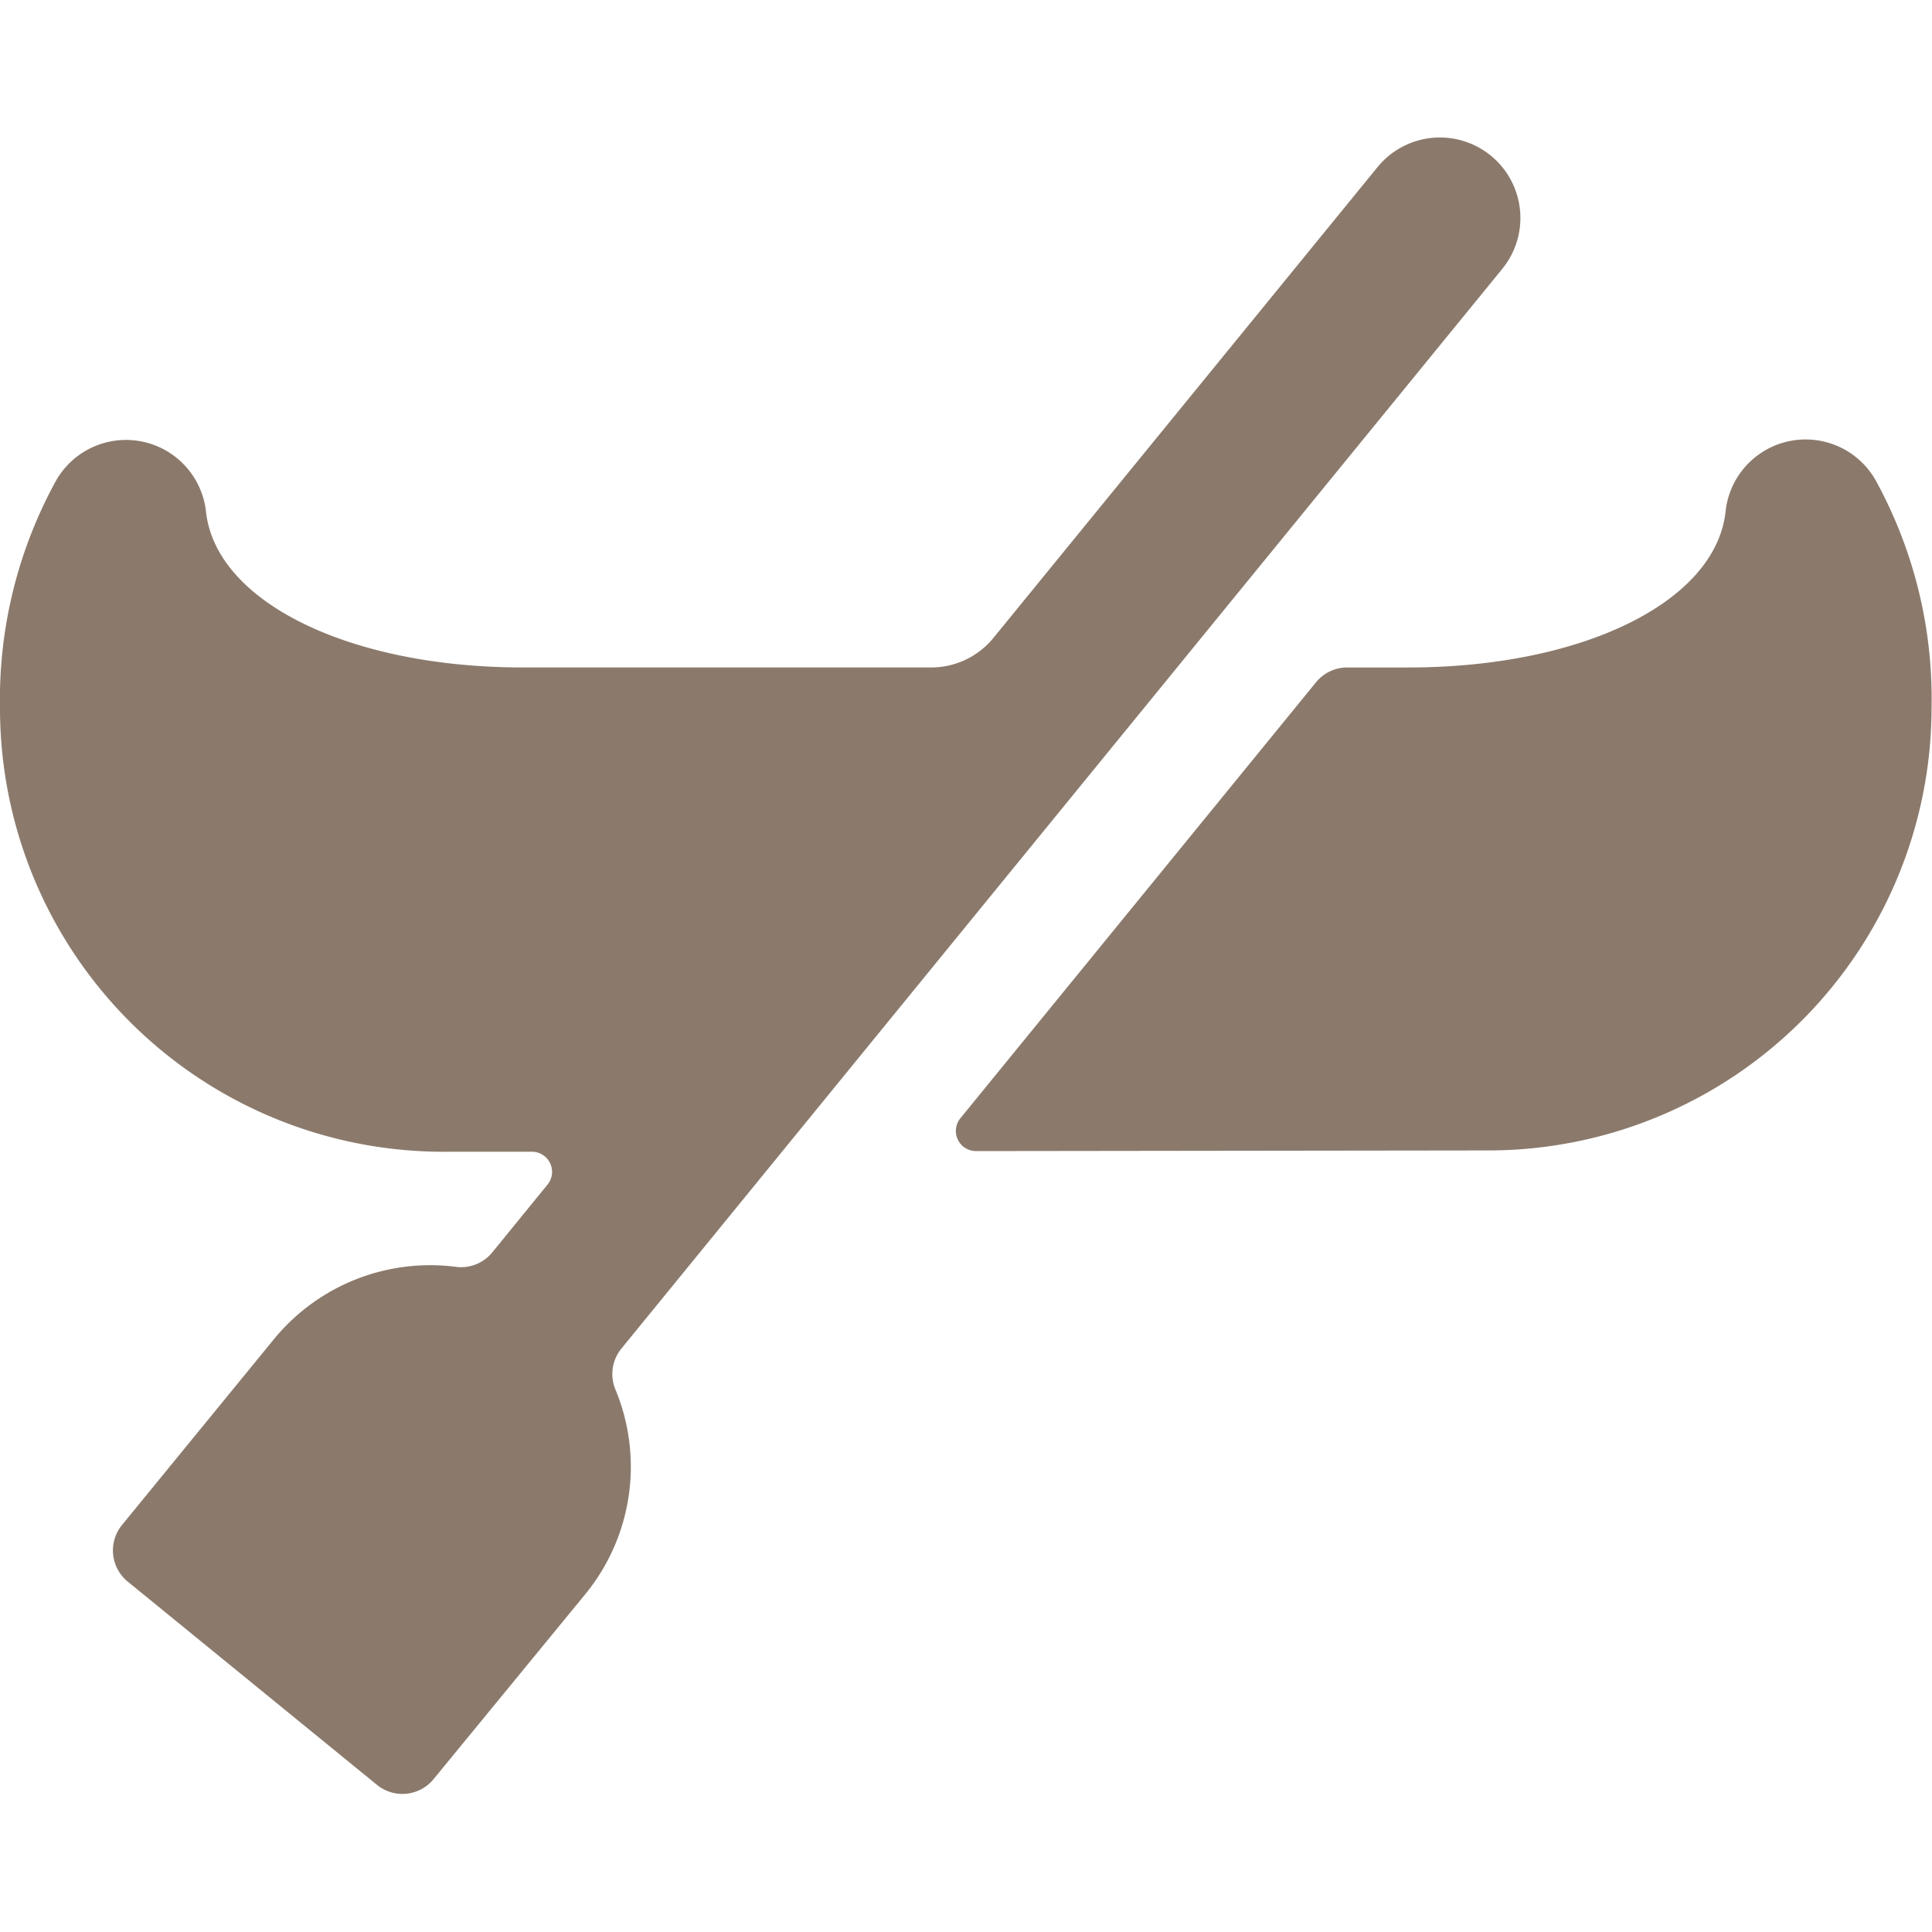
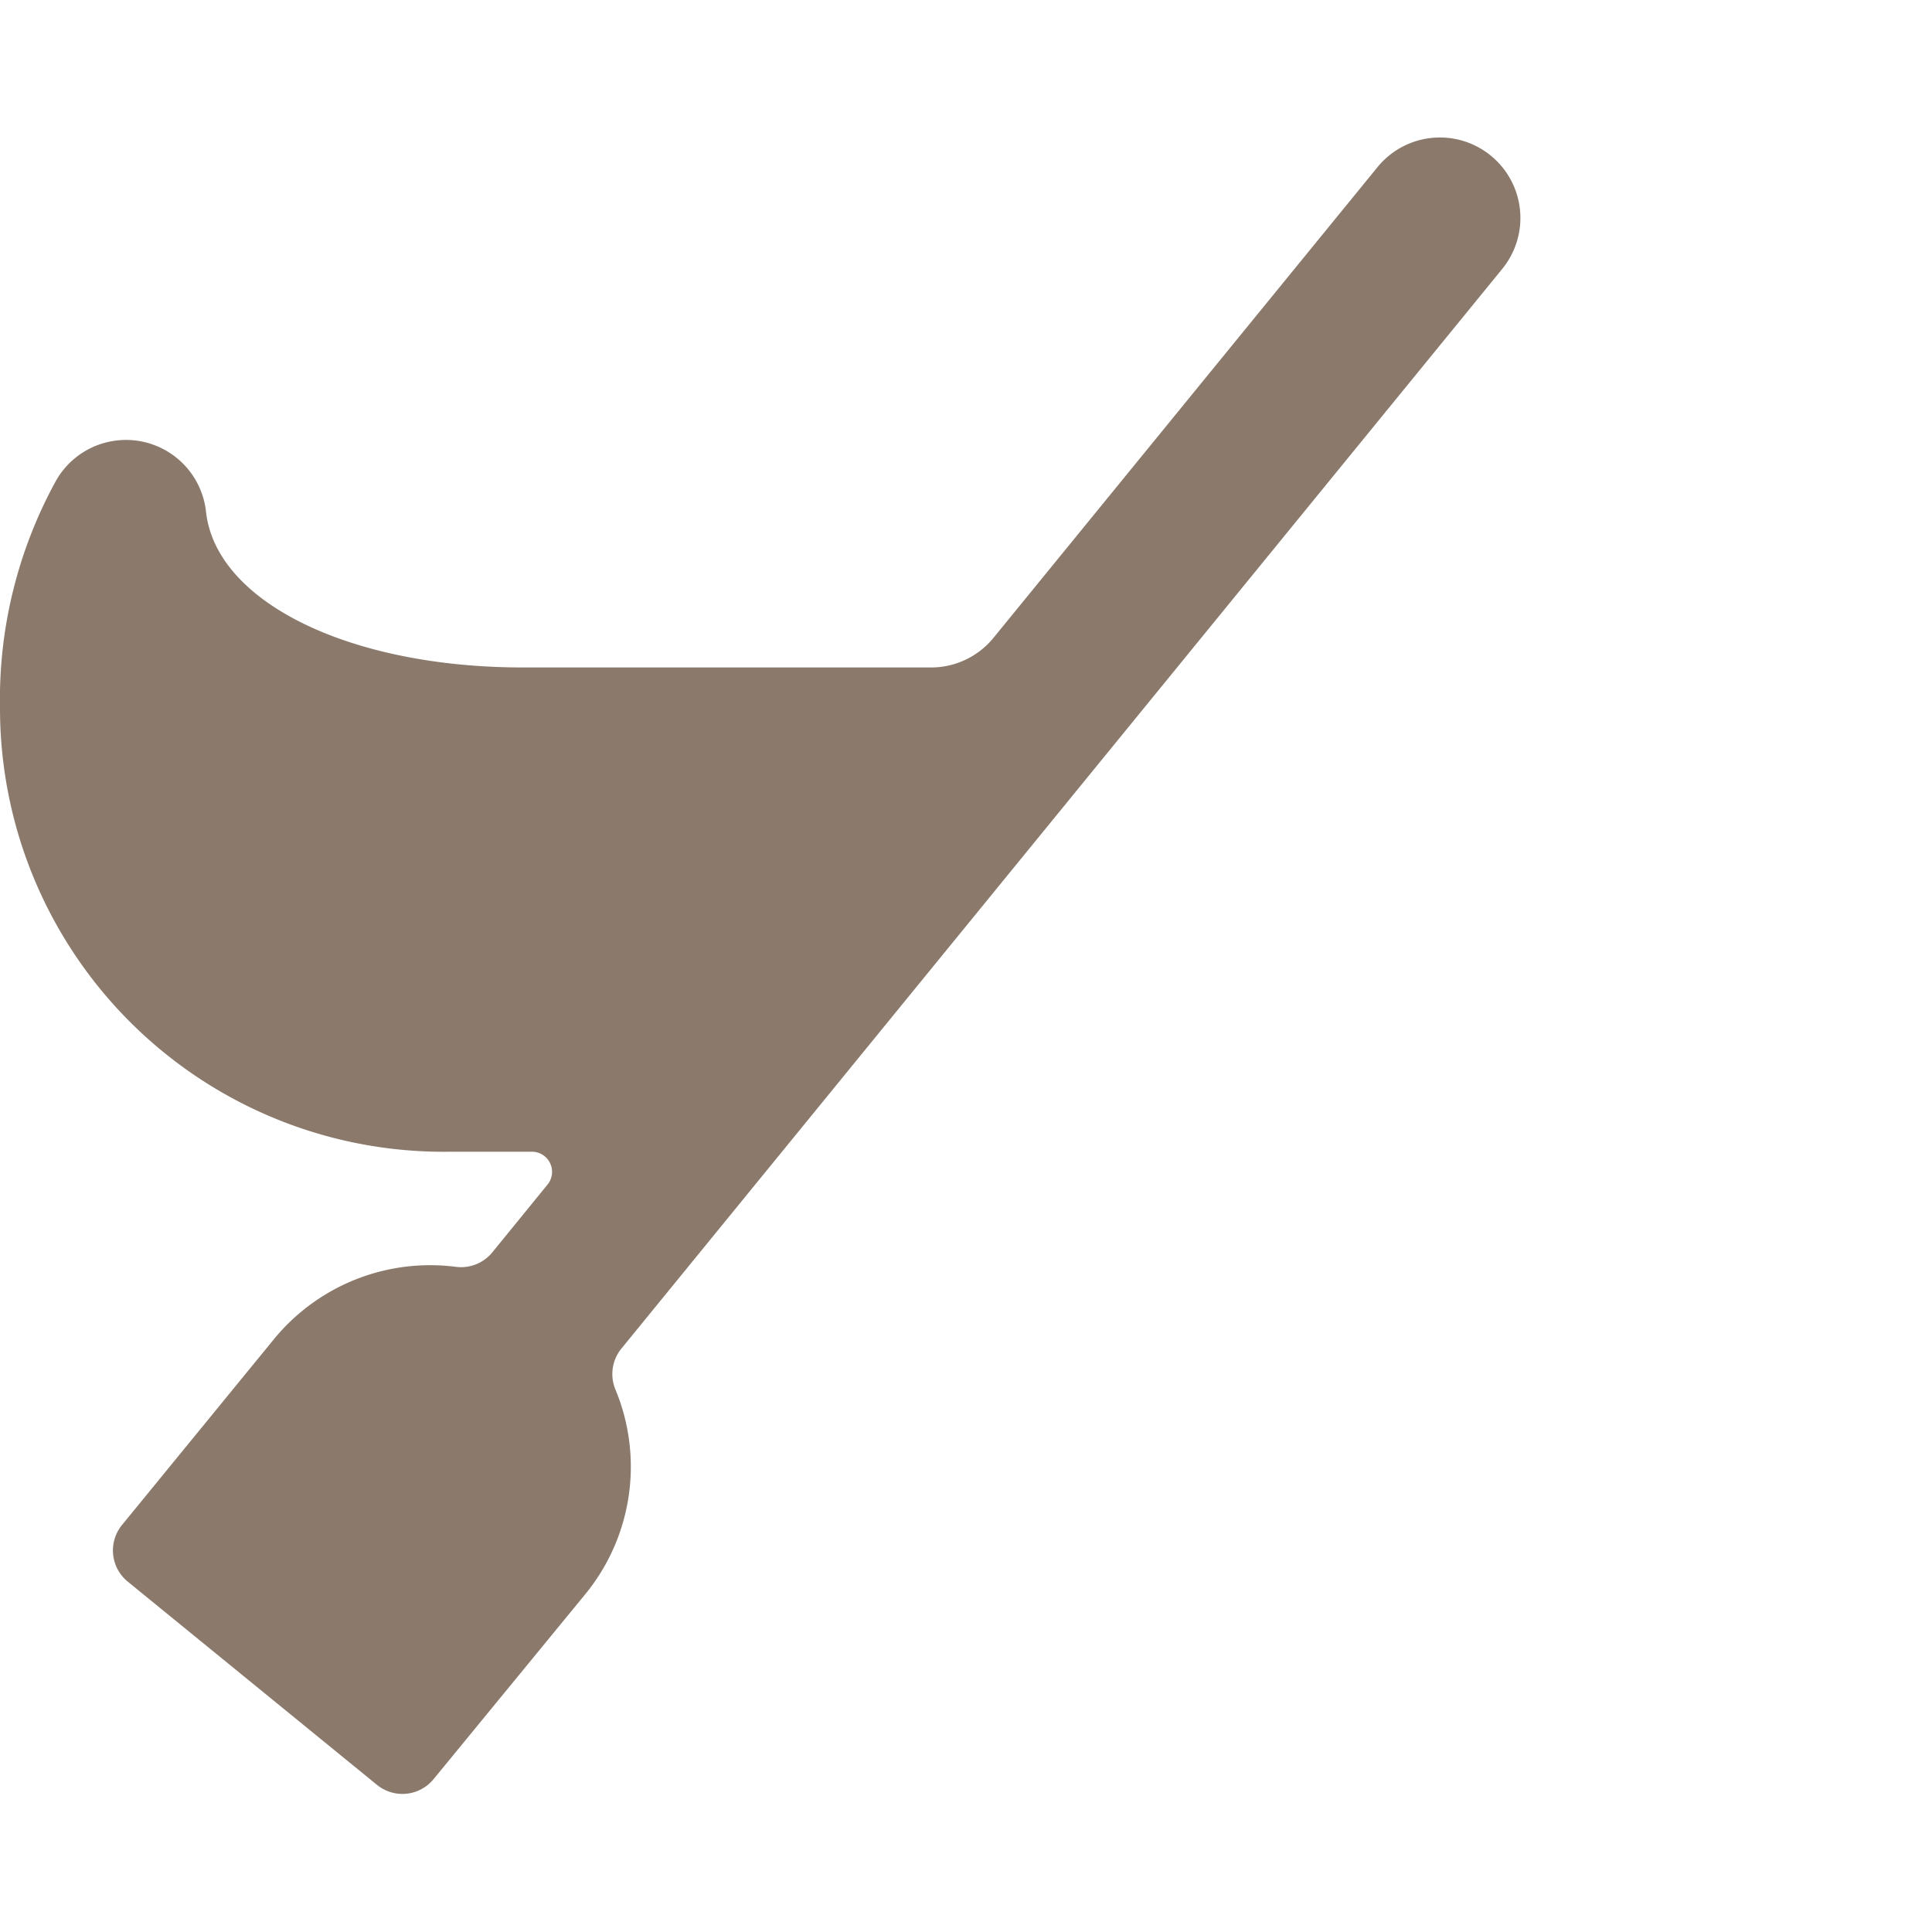
<svg xmlns="http://www.w3.org/2000/svg" viewBox="0 0 140 140" height="140" width="140">
  <g transform="matrix(5.833,0,0,5.833,0,0)">
-     <path d="M23.3,5.964a1,1,0,0,0-1.863.389c-.12,1.123-1.777,1.939-3.941,1.939h-.759a.5.5,0,0,0-.388.184l-4.418,5.416a.25.25,0,0,0,.194.408l6.371-.008a5.506,5.506,0,0,0,5.5-5.5A5.638,5.638,0,0,0,23.3,5.964Z" fill="#8b7a6c" stroke="none" stroke-linecap="round" stroke-linejoin="round" stroke-width="0" />
    <path d="M7.721,16.752,18.663,3.34a1,1,0,1,0-1.55-1.264L12.342,7.924a1,1,0,0,1-.775.368H6.5c-2.164,0-3.821-.816-3.941-1.938A1,1,0,0,0,.7,5.964,5.638,5.638,0,0,0,0,8.792a5.511,5.511,0,0,0,5.586,5.516l1.022,0a.25.25,0,0,1,.194.408l-.686.842a.5.5,0,0,1-.452.18,2.51,2.51,0,0,0-2.262.9L1.514,18.947a.5.5,0,0,0,.071.7l3.1,2.528a.5.5,0,0,0,.7-.071L7.275,19.8a2.5,2.5,0,0,0,.371-2.537A.5.5,0,0,1,7.721,16.752Z" fill="#8b7a6c" stroke="none" stroke-linecap="round" stroke-linejoin="round" stroke-width="0" />
  </g>
</svg>